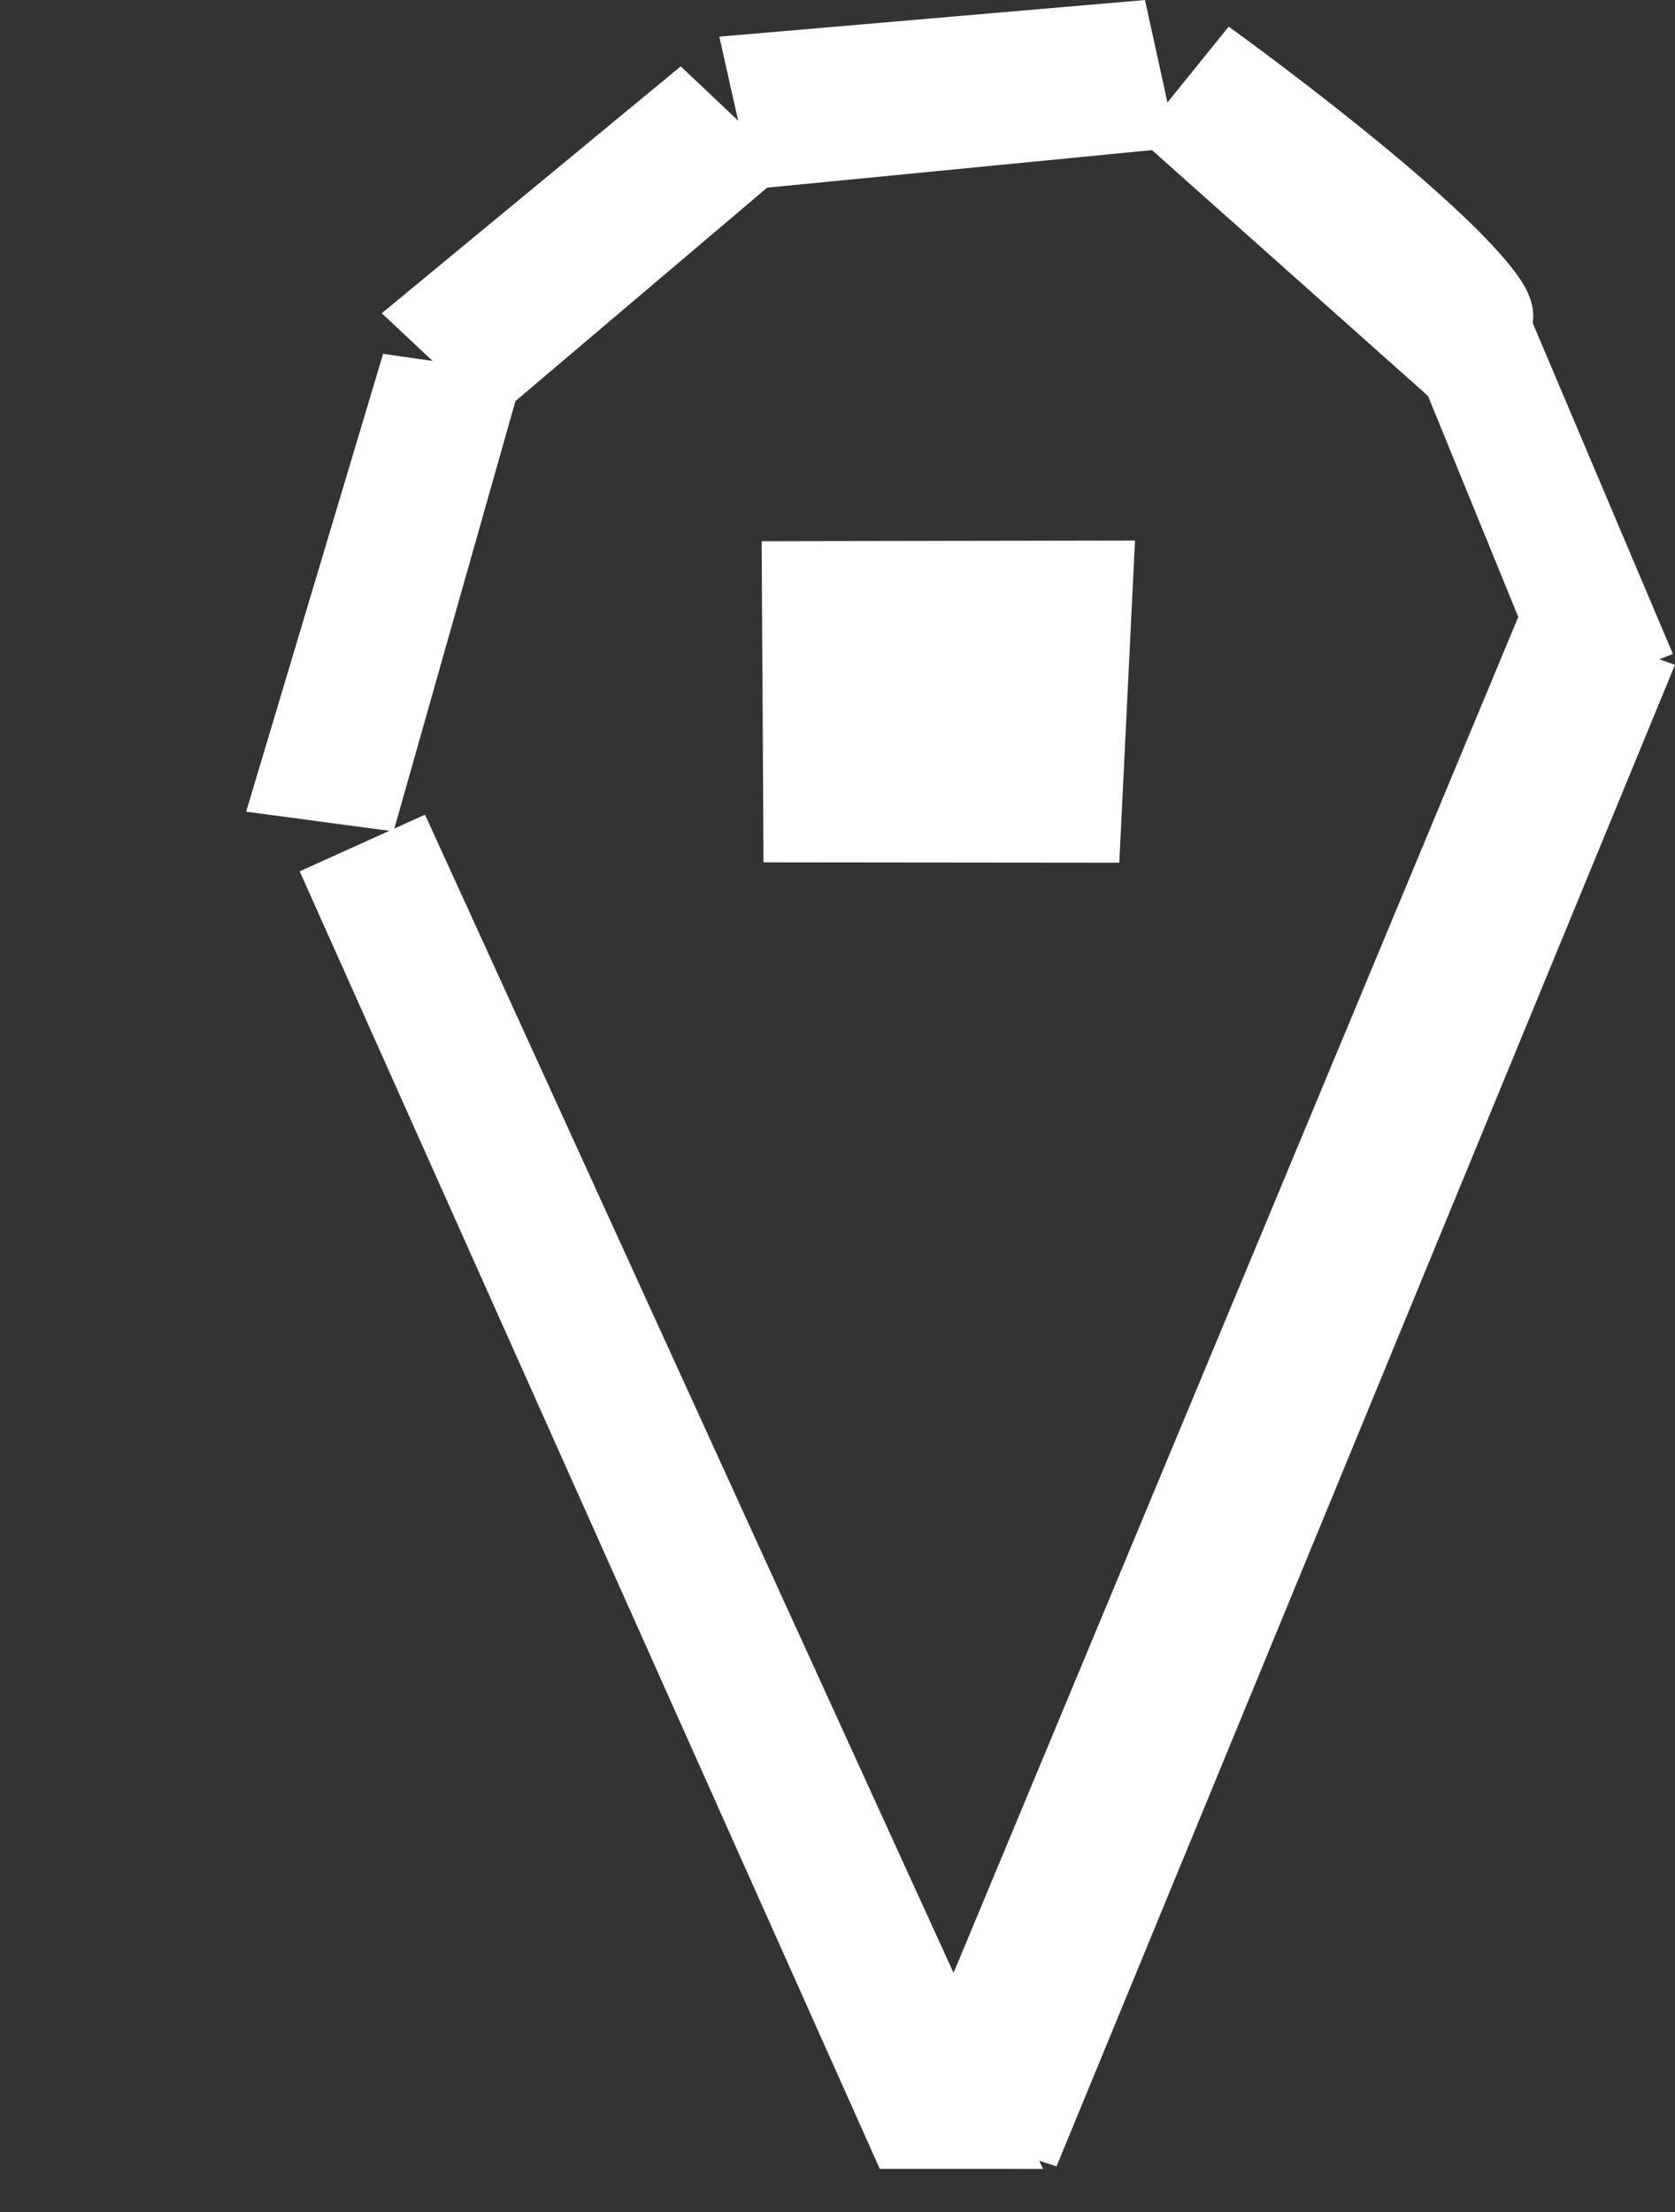
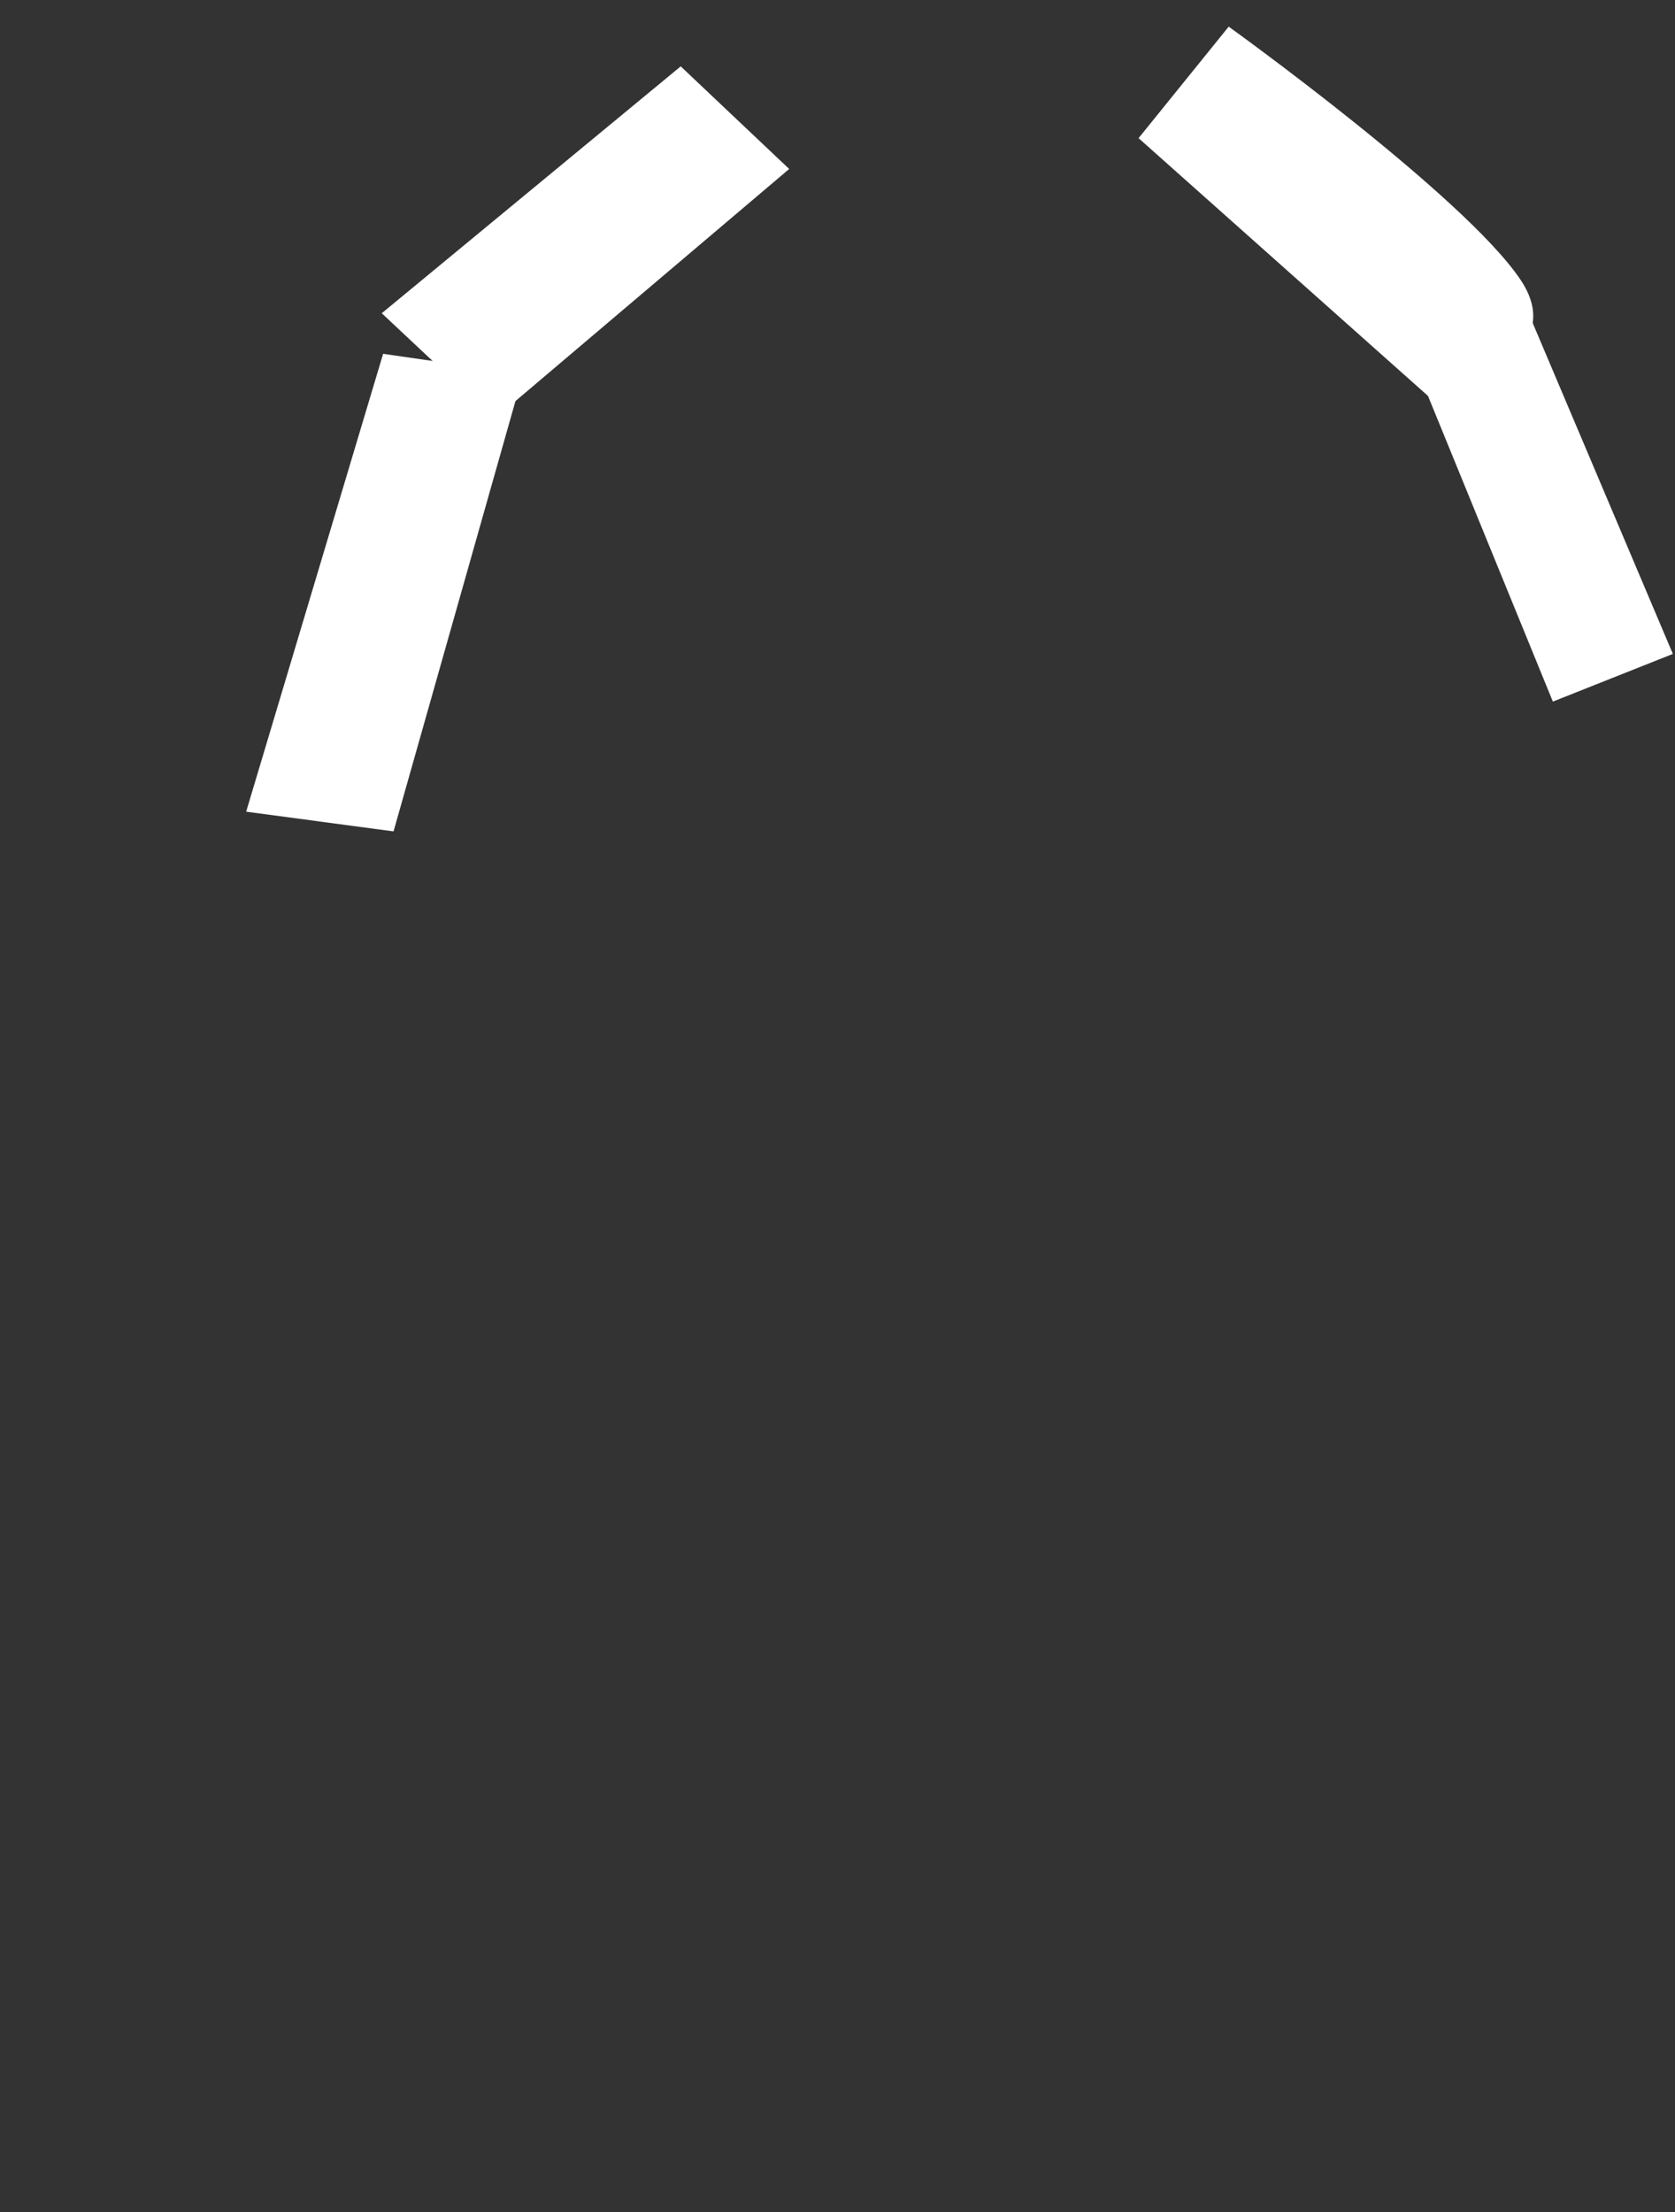
<svg xmlns="http://www.w3.org/2000/svg" width="60.229" height="79.531" viewBox="0 0 60.229 79.531">
  <rect x="0" y="0" width="60.229" height="79.531" fill="#333333" stroke="none" />
  <g id="Group_317" data-name="Group 317" transform="translate(-1313.076 383.191)">
    <path id="Path_1099" data-name="Path 1099" d="M1345.019-364.96l4.05,3.8,10.6-8.987-3.9-3.689Z" transform="translate(-18.216 -6.969)" fill="#fff" />
    <path id="Path_1100" data-name="Path 1100" d="M1326.517-303.015l5.3.708,4.659-16.444-5.034-.725Z" transform="translate(-4.59 -50.994)" fill="#fff" />
-     <path id="Path_1101" data-name="Path 1101" d="M1357.794-198.5l5.641-1.617-34.78-40.675-3.77,3.2Z" transform="translate(-15.198 -488.664) rotate(16)" fill="#fff" />
-     <path id="Path_1102" data-name="Path 1102" d="M1479.794-213.214l5.827,1.857,22.237-53.981-5.527-1.979Z" transform="translate(-134.554 -93.95)" fill="#fff" />
    <path id="Path_1103" data-name="Path 1103" d="M1551.6-316.022l4.315-1.714-5.47-12.913-4.167,1.6Z" transform="translate(-182.687 -41.945)" fill="#fff" />
    <path id="Path_1104" data-name="Path 1104" d="M1502.45-366.987s5.329-1.167,3.325-4.174-10.5-9.11-10.5-9.11l-3.241,4.009Z" transform="translate(-138.018 -1.962)" fill="#fff" />
-     <path id="Path_1105" data-name="Path 1105" d="M1410.448-381.873l1.229,5.476,15.241-1.486-1.164-5.307Z" transform="translate(-71.507)" fill="#fff" />
-     <path id="Path_1106" data-name="Path 1106" d="M1440.558-289.508l-13.425.024.067,11.545,12.793.013Z" transform="translate(-86.67 -74.249)" fill="#fff" />
  </g>
</svg>